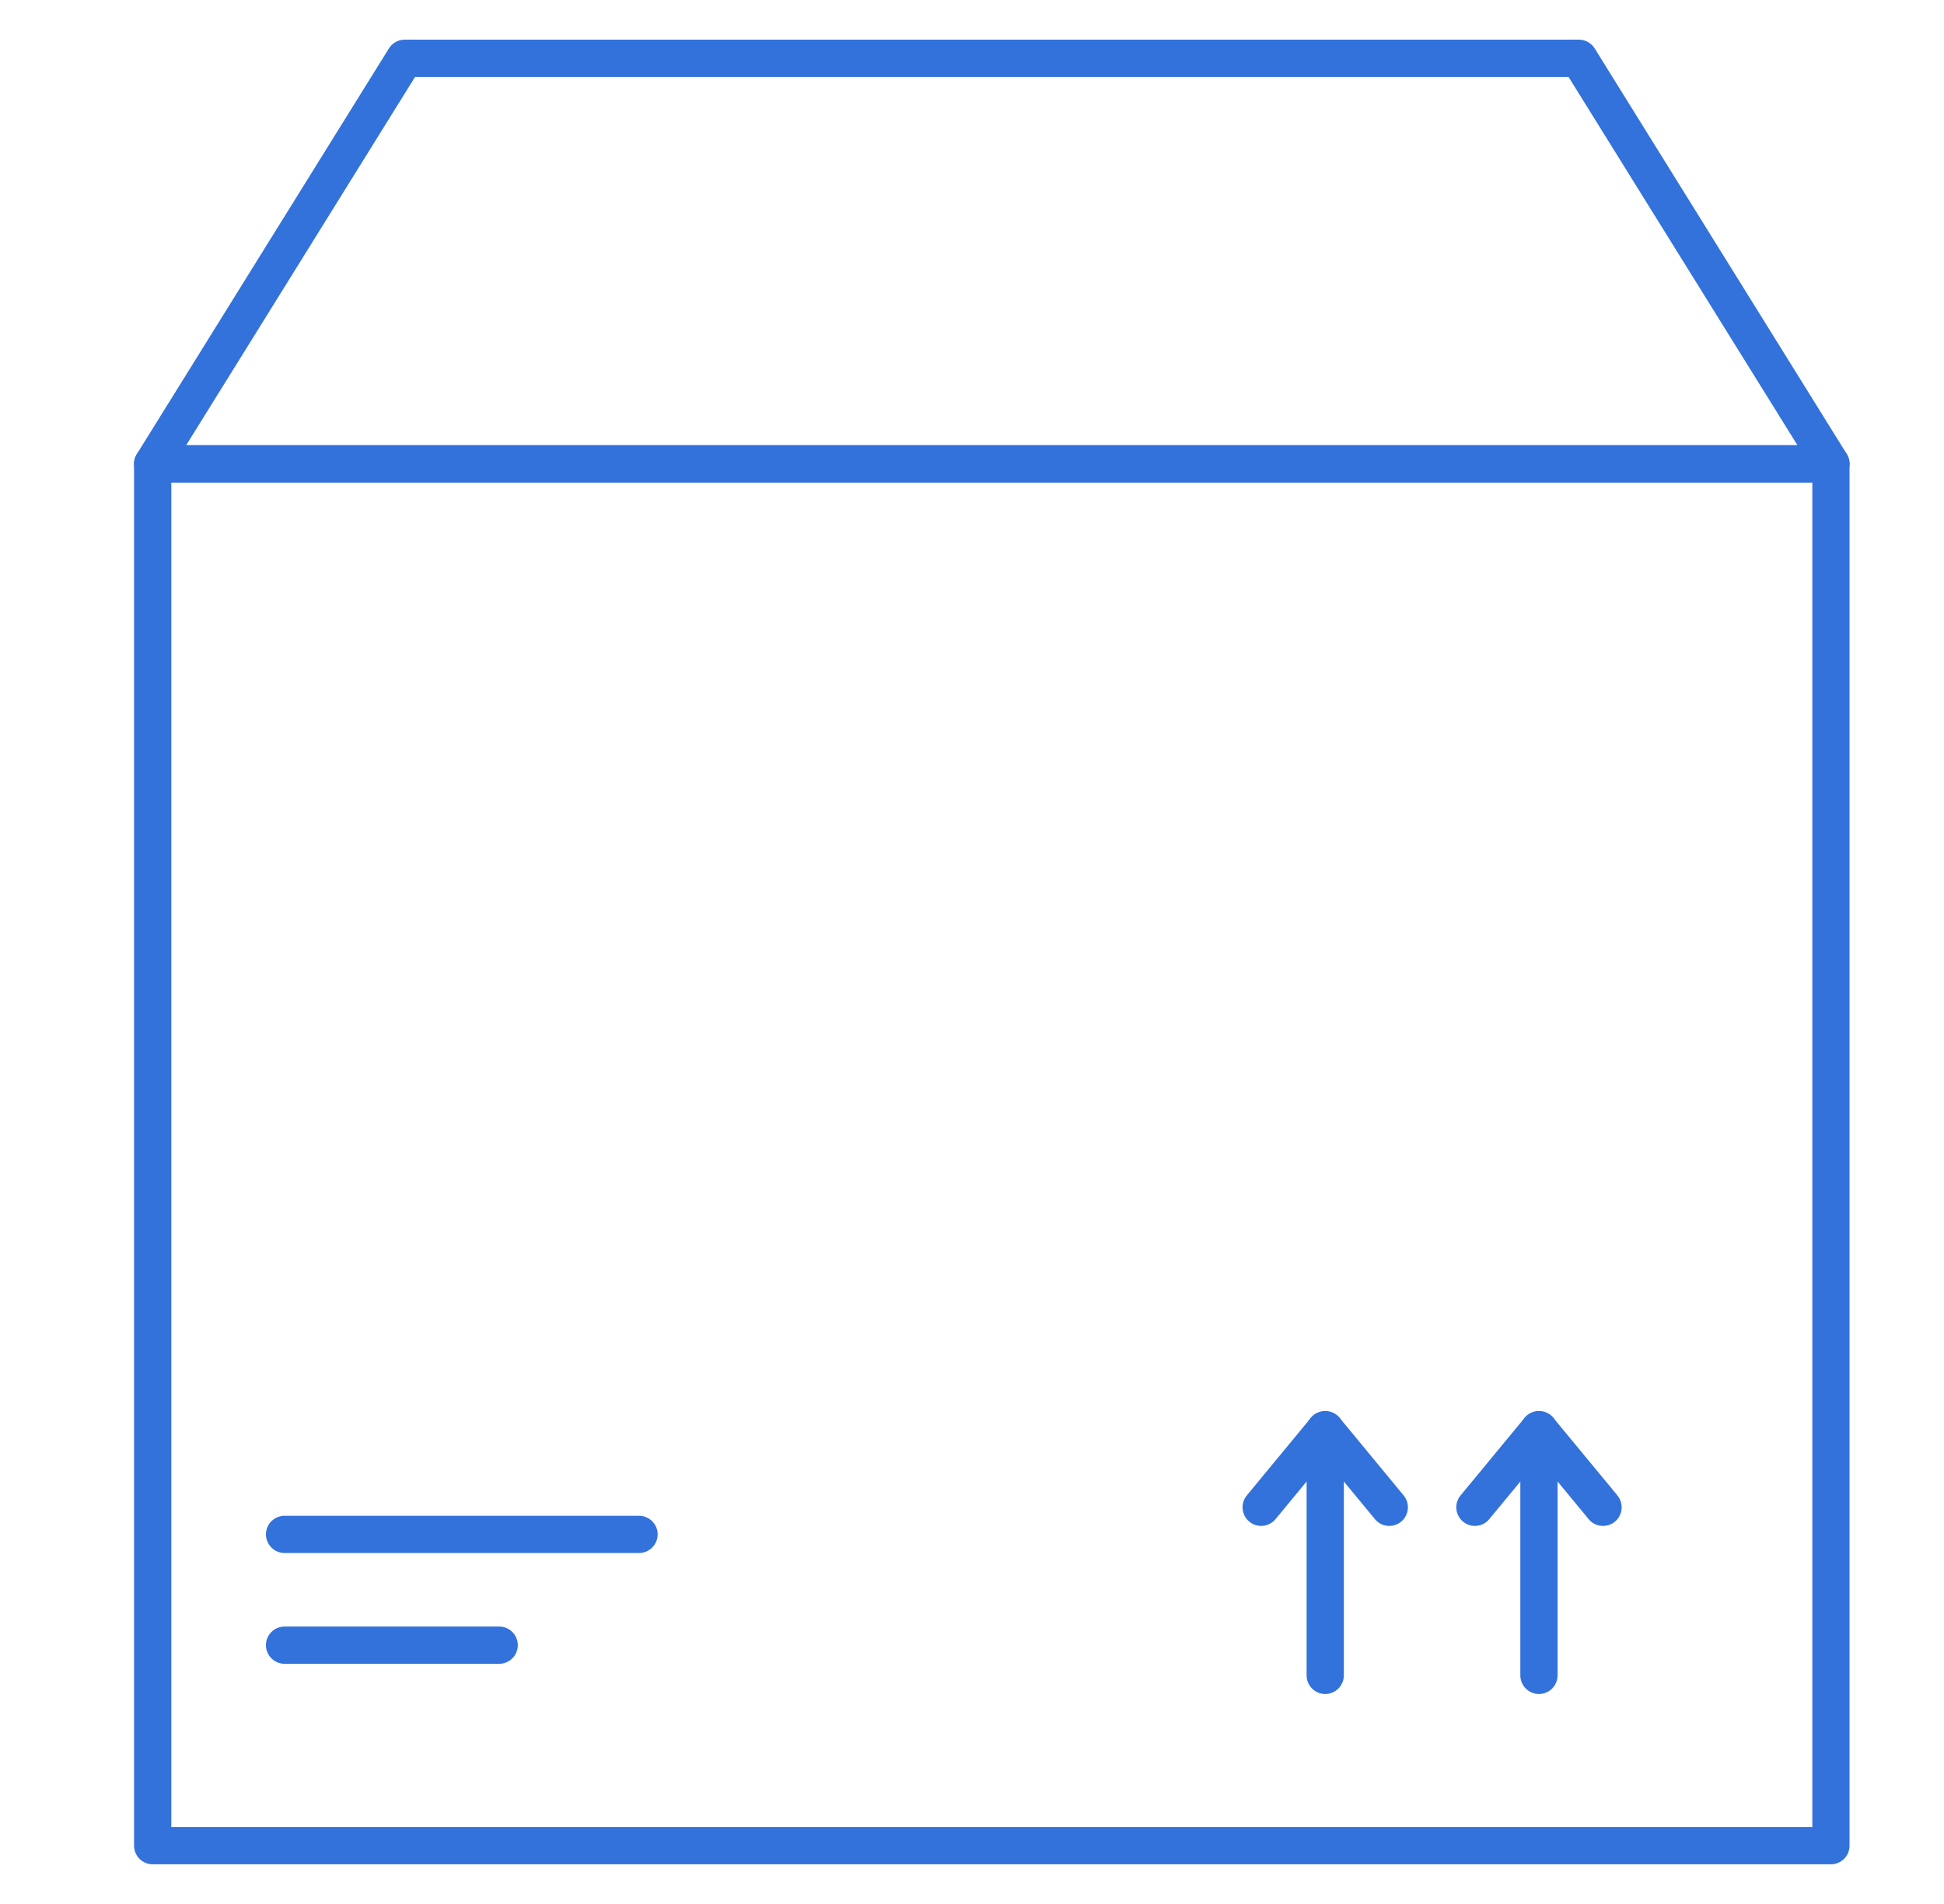
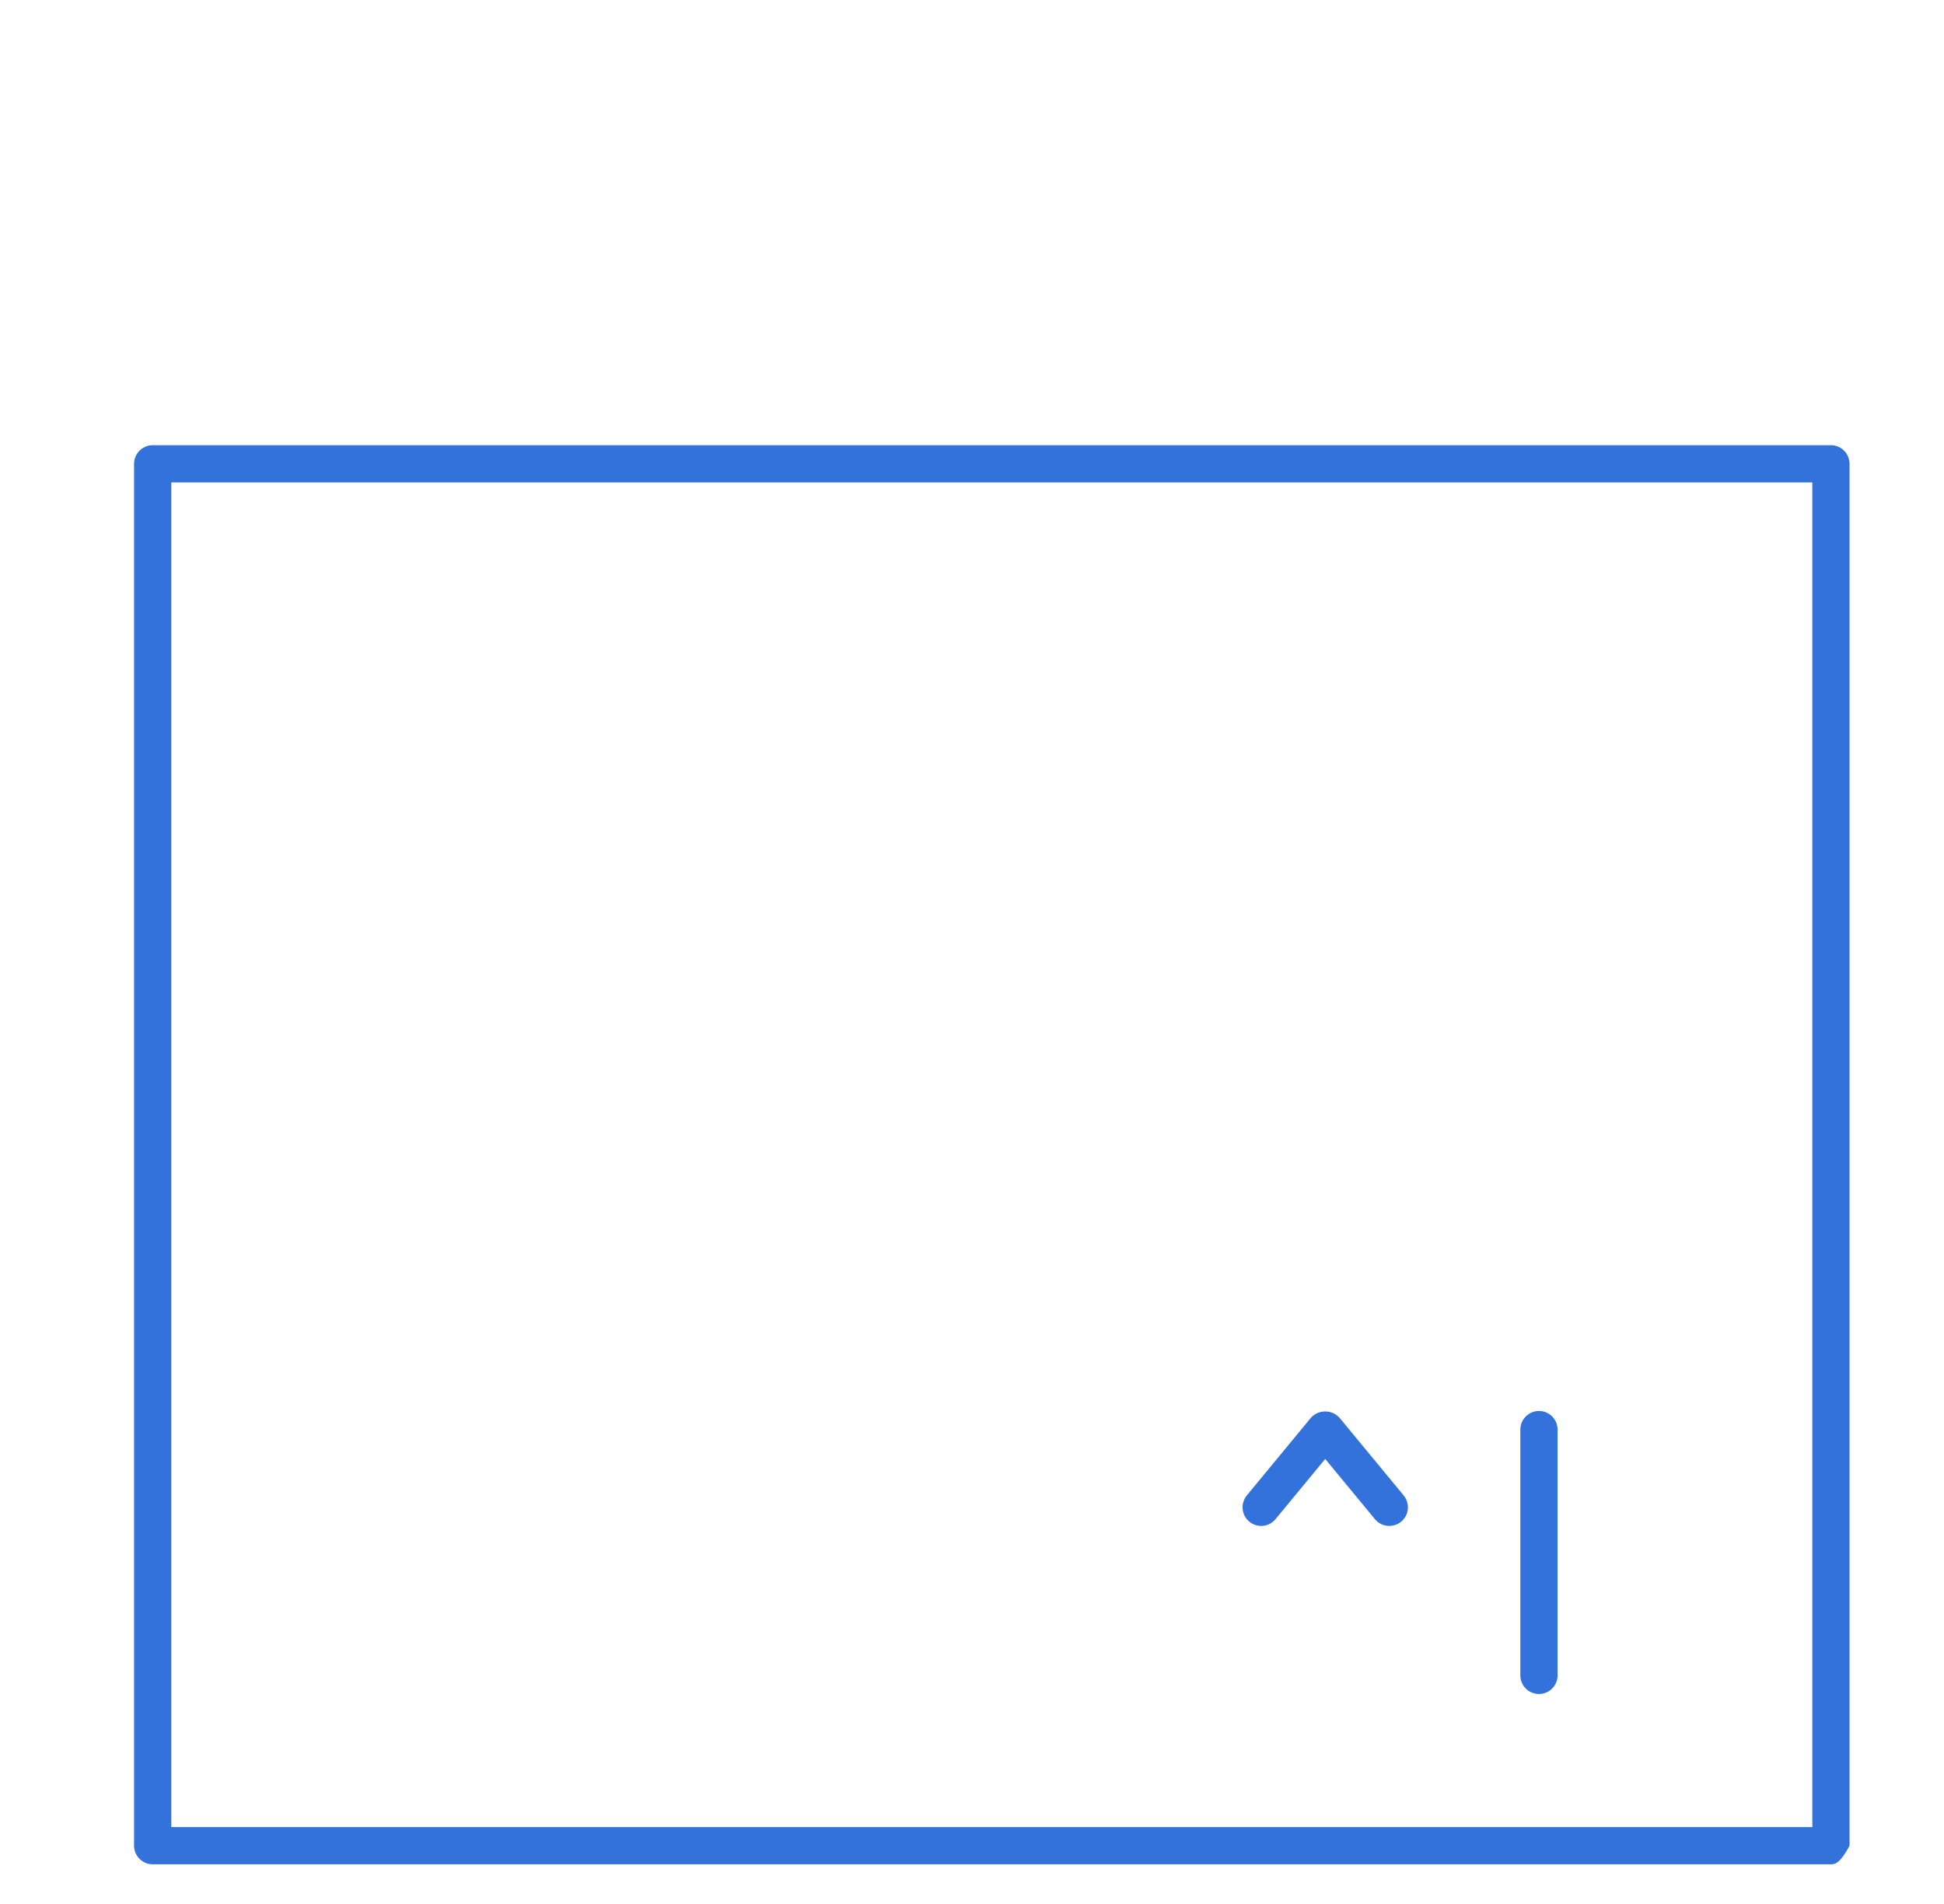
<svg xmlns="http://www.w3.org/2000/svg" width="49" height="48" viewBox="0 0 49 48" fill="none">
-   <path d="M46.15 47H3.849C3.724 47 3.605 46.95 3.517 46.862C3.429 46.775 3.379 46.655 3.379 46.531V11.694C3.379 11.569 3.429 11.45 3.517 11.362C3.605 11.274 3.724 11.224 3.849 11.224H46.15C46.274 11.224 46.394 11.274 46.482 11.362C46.57 11.45 46.619 11.569 46.619 11.694V46.531C46.619 46.655 46.57 46.775 46.482 46.862C46.394 46.95 46.274 47 46.15 47ZM4.318 46.061H45.681V12.163H4.318V46.061Z" fill="#3372DB" />
-   <path d="M46.15 12.163H3.849C3.765 12.163 3.683 12.141 3.611 12.098C3.538 12.056 3.479 11.995 3.438 11.922C3.397 11.849 3.377 11.766 3.379 11.682C3.381 11.598 3.405 11.517 3.45 11.446L9.802 1.222C9.844 1.154 9.903 1.098 9.973 1.059C10.042 1.02 10.121 1 10.2 1H39.798C39.878 1 39.956 1.02 40.026 1.059C40.096 1.098 40.154 1.154 40.196 1.222L46.549 11.446C46.593 11.517 46.617 11.598 46.62 11.682C46.621 11.766 46.601 11.849 46.56 11.922C46.52 11.995 46.46 12.056 46.388 12.098C46.316 12.141 46.234 12.163 46.15 12.163ZM4.693 11.224H45.306L39.536 1.939H10.462L4.693 11.224ZM33.403 42.706C33.279 42.706 33.159 42.657 33.071 42.569C32.983 42.48 32.934 42.361 32.934 42.237V36.041C32.934 35.916 32.983 35.797 33.071 35.709C33.159 35.621 33.279 35.571 33.403 35.571C33.528 35.571 33.647 35.621 33.735 35.709C33.823 35.797 33.873 35.916 33.873 36.041V42.237C33.873 42.361 33.823 42.48 33.735 42.569C33.647 42.657 33.528 42.706 33.403 42.706Z" fill="#3372DB" />
+   <path d="M46.15 47H3.849C3.724 47 3.605 46.95 3.517 46.862C3.429 46.775 3.379 46.655 3.379 46.531V11.694C3.379 11.569 3.429 11.45 3.517 11.362C3.605 11.274 3.724 11.224 3.849 11.224H46.15C46.274 11.224 46.394 11.274 46.482 11.362C46.57 11.45 46.619 11.569 46.619 11.694V46.531C46.394 46.95 46.274 47 46.15 47ZM4.318 46.061H45.681V12.163H4.318V46.061Z" fill="#3372DB" />
  <path d="M35.018 38.469C34.949 38.469 34.88 38.454 34.818 38.425C34.755 38.395 34.7 38.352 34.656 38.298L33.403 36.781L32.151 38.298C32.112 38.346 32.063 38.385 32.009 38.414C31.954 38.443 31.895 38.461 31.833 38.467C31.772 38.473 31.71 38.466 31.651 38.448C31.592 38.43 31.538 38.401 31.49 38.361C31.442 38.322 31.403 38.274 31.374 38.219C31.345 38.165 31.328 38.105 31.322 38.044C31.316 37.983 31.322 37.921 31.34 37.862C31.358 37.803 31.388 37.748 31.427 37.7L33.041 35.745C33.086 35.694 33.142 35.653 33.205 35.625C33.267 35.597 33.335 35.583 33.403 35.583C33.472 35.583 33.539 35.597 33.602 35.625C33.664 35.653 33.72 35.694 33.766 35.745L35.38 37.7C35.437 37.769 35.473 37.853 35.484 37.941C35.496 38.03 35.481 38.119 35.443 38.2C35.405 38.281 35.345 38.349 35.27 38.397C35.194 38.444 35.107 38.469 35.018 38.469ZM38.791 42.706C38.666 42.706 38.547 42.657 38.459 42.569C38.371 42.48 38.321 42.361 38.321 42.237V36.041C38.321 35.916 38.371 35.797 38.459 35.709C38.547 35.621 38.666 35.571 38.791 35.571C38.915 35.571 39.035 35.621 39.123 35.709C39.211 35.797 39.26 35.916 39.26 36.041V42.237C39.26 42.361 39.211 42.48 39.123 42.569C39.035 42.657 38.915 42.706 38.791 42.706Z" fill="#3372DB" />
-   <path d="M40.406 38.469C40.336 38.469 40.268 38.454 40.205 38.425C40.142 38.395 40.087 38.352 40.043 38.298L38.791 36.781L37.538 38.298C37.459 38.395 37.345 38.455 37.221 38.467C37.097 38.479 36.974 38.441 36.878 38.361C36.782 38.282 36.721 38.168 36.709 38.044C36.697 37.92 36.735 37.797 36.815 37.7L38.429 35.745C38.475 35.694 38.531 35.653 38.593 35.625C38.655 35.597 38.723 35.583 38.791 35.583C38.86 35.583 38.927 35.597 38.99 35.625C39.052 35.653 39.108 35.694 39.153 35.745L40.768 37.7C40.825 37.769 40.861 37.853 40.872 37.941C40.883 38.03 40.869 38.119 40.831 38.2C40.793 38.281 40.733 38.349 40.657 38.397C40.582 38.444 40.495 38.469 40.406 38.469ZM16.107 39.152H7.173C7.048 39.152 6.929 39.102 6.841 39.014C6.753 38.926 6.703 38.807 6.703 38.682C6.703 38.558 6.753 38.439 6.841 38.35C6.929 38.263 7.048 38.213 7.173 38.213H16.107C16.232 38.213 16.351 38.263 16.439 38.35C16.527 38.439 16.577 38.558 16.577 38.682C16.577 38.807 16.527 38.926 16.439 39.014C16.351 39.102 16.232 39.152 16.107 39.152ZM12.582 41.945H7.173C7.048 41.945 6.929 41.895 6.841 41.807C6.753 41.719 6.703 41.6 6.703 41.475C6.703 41.351 6.753 41.231 6.841 41.143C6.929 41.055 7.048 41.006 7.173 41.006H12.582C12.707 41.006 12.826 41.055 12.914 41.143C13.002 41.231 13.052 41.351 13.052 41.475C13.052 41.6 13.002 41.719 12.914 41.807C12.826 41.895 12.707 41.945 12.582 41.945Z" fill="#3372DB" />
</svg>